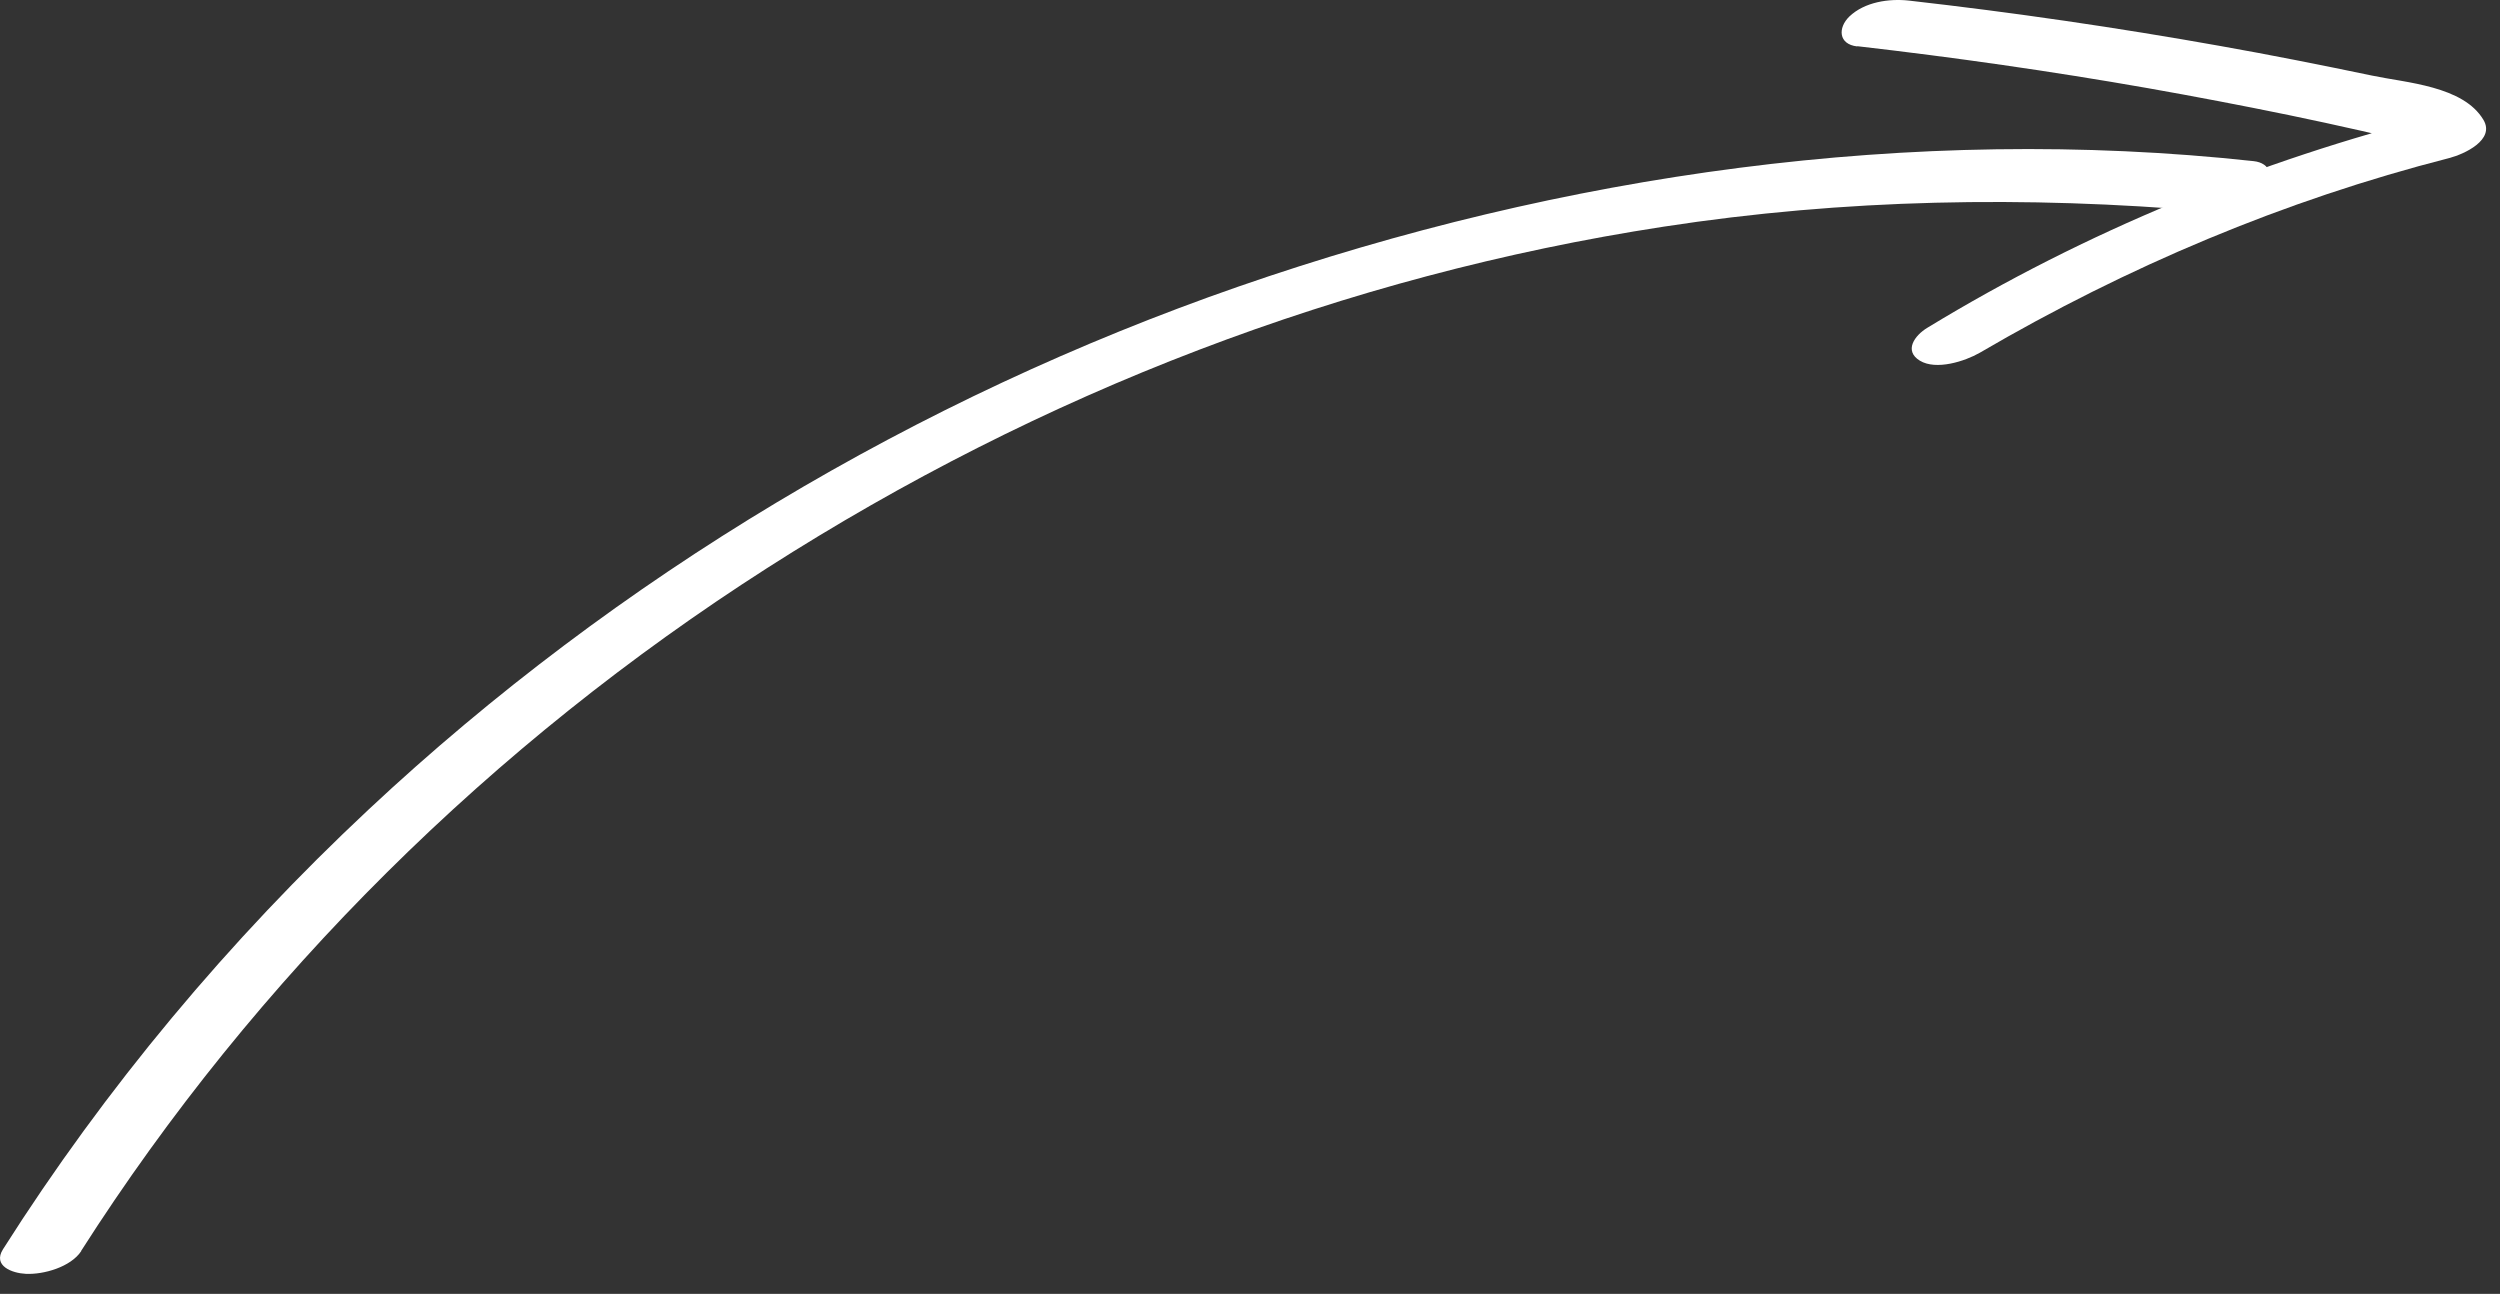
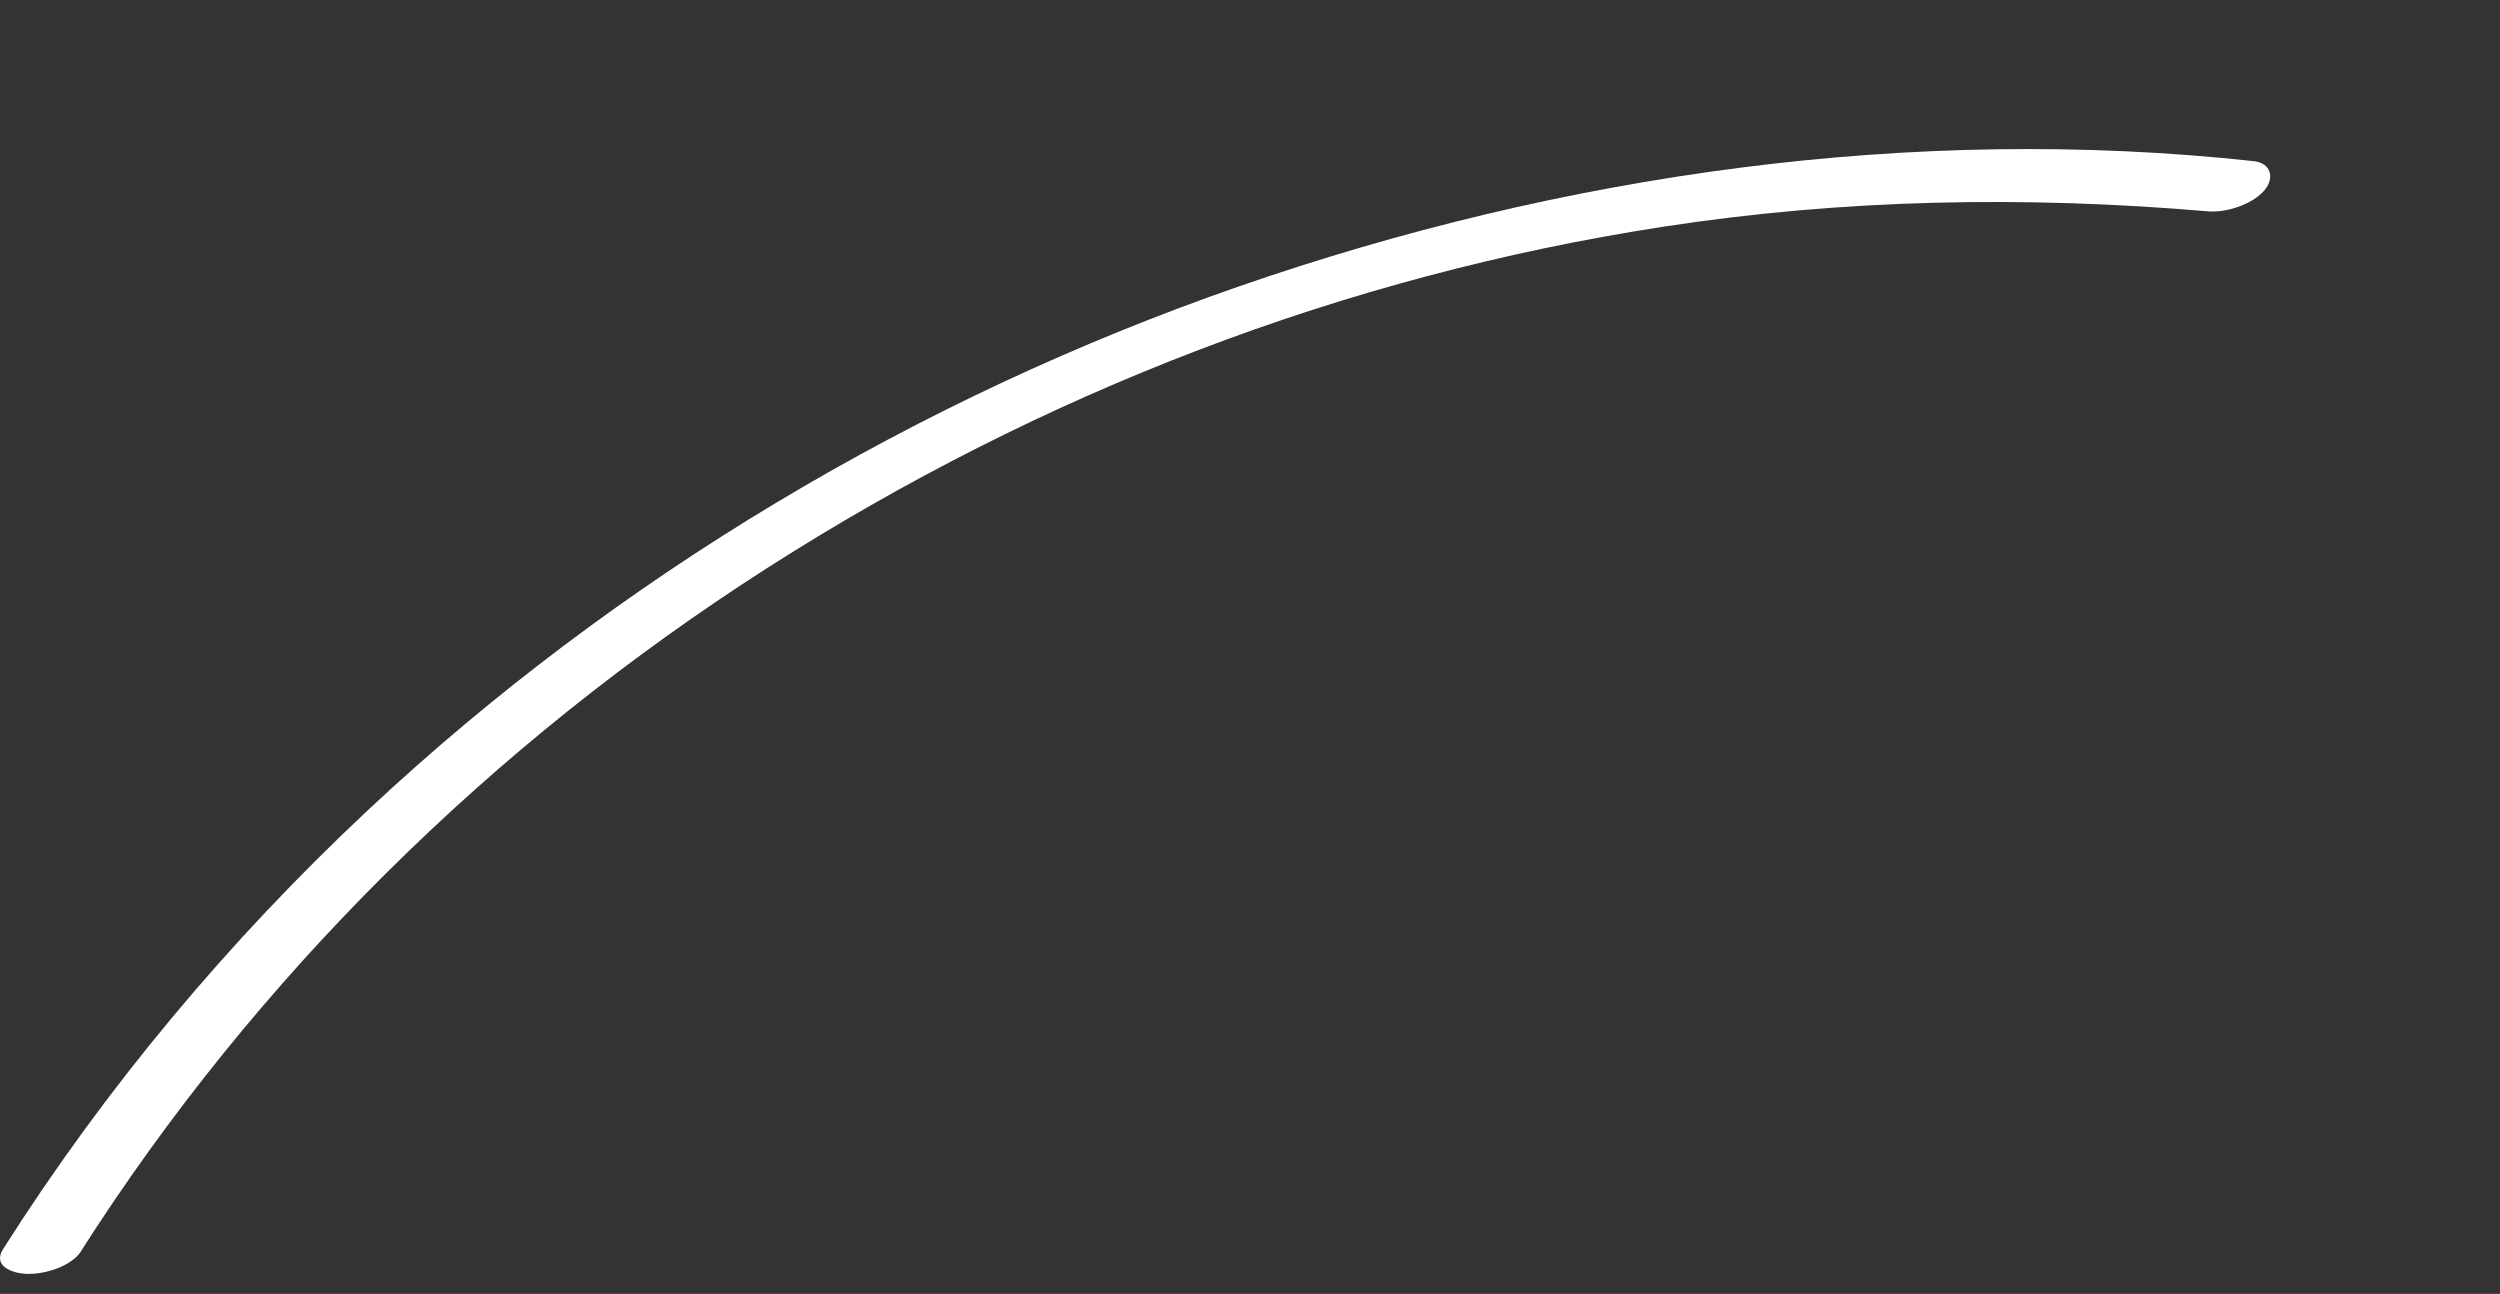
<svg xmlns="http://www.w3.org/2000/svg" width="114" height="59" viewBox="0 0 114 59" fill="none">
  <rect x="0" y="0" width="114" height="59" fill="#333333" stroke="none" />
  <path d="M3.696 57.047C11.686 44.527 22.476 33.907 34.976 25.907C47.476 17.907 61.336 12.567 75.856 10.337C84.106 9.067 92.376 8.927 100.686 9.637C101.536 9.707 102.726 9.317 103.276 8.657C103.726 8.107 103.556 7.427 102.756 7.347C87.186 5.657 71.226 7.947 56.476 13.067C41.826 18.157 28.146 26.307 16.816 36.907C10.446 42.867 4.806 49.607 0.136 56.967C-0.344 57.727 0.556 58.057 1.176 58.087C1.986 58.127 3.226 57.777 3.706 57.047H3.696Z" fill="white" />
-   <path d="M84.696 2.107C89.126 2.617 93.536 3.247 97.926 4.017C100.076 4.397 102.226 4.807 104.366 5.247C105.476 5.477 106.586 5.717 107.686 5.967C108.466 6.147 109.176 6.247 109.606 6.997L111.166 5.257C102.986 7.327 95.096 10.557 87.886 14.947C87.306 15.297 86.806 15.997 87.546 16.447C88.286 16.897 89.596 16.477 90.276 16.087C96.996 12.157 104.146 9.137 111.686 7.207C112.376 7.027 113.786 6.377 113.246 5.467C112.326 3.917 109.726 3.777 108.166 3.447C105.866 2.967 103.556 2.507 101.246 2.097C96.536 1.257 91.806 0.567 87.046 0.027C86.136 -0.073 85.026 0.087 84.326 0.757C83.806 1.267 83.826 2.017 84.686 2.117L84.696 2.107Z" fill="white" />
</svg>